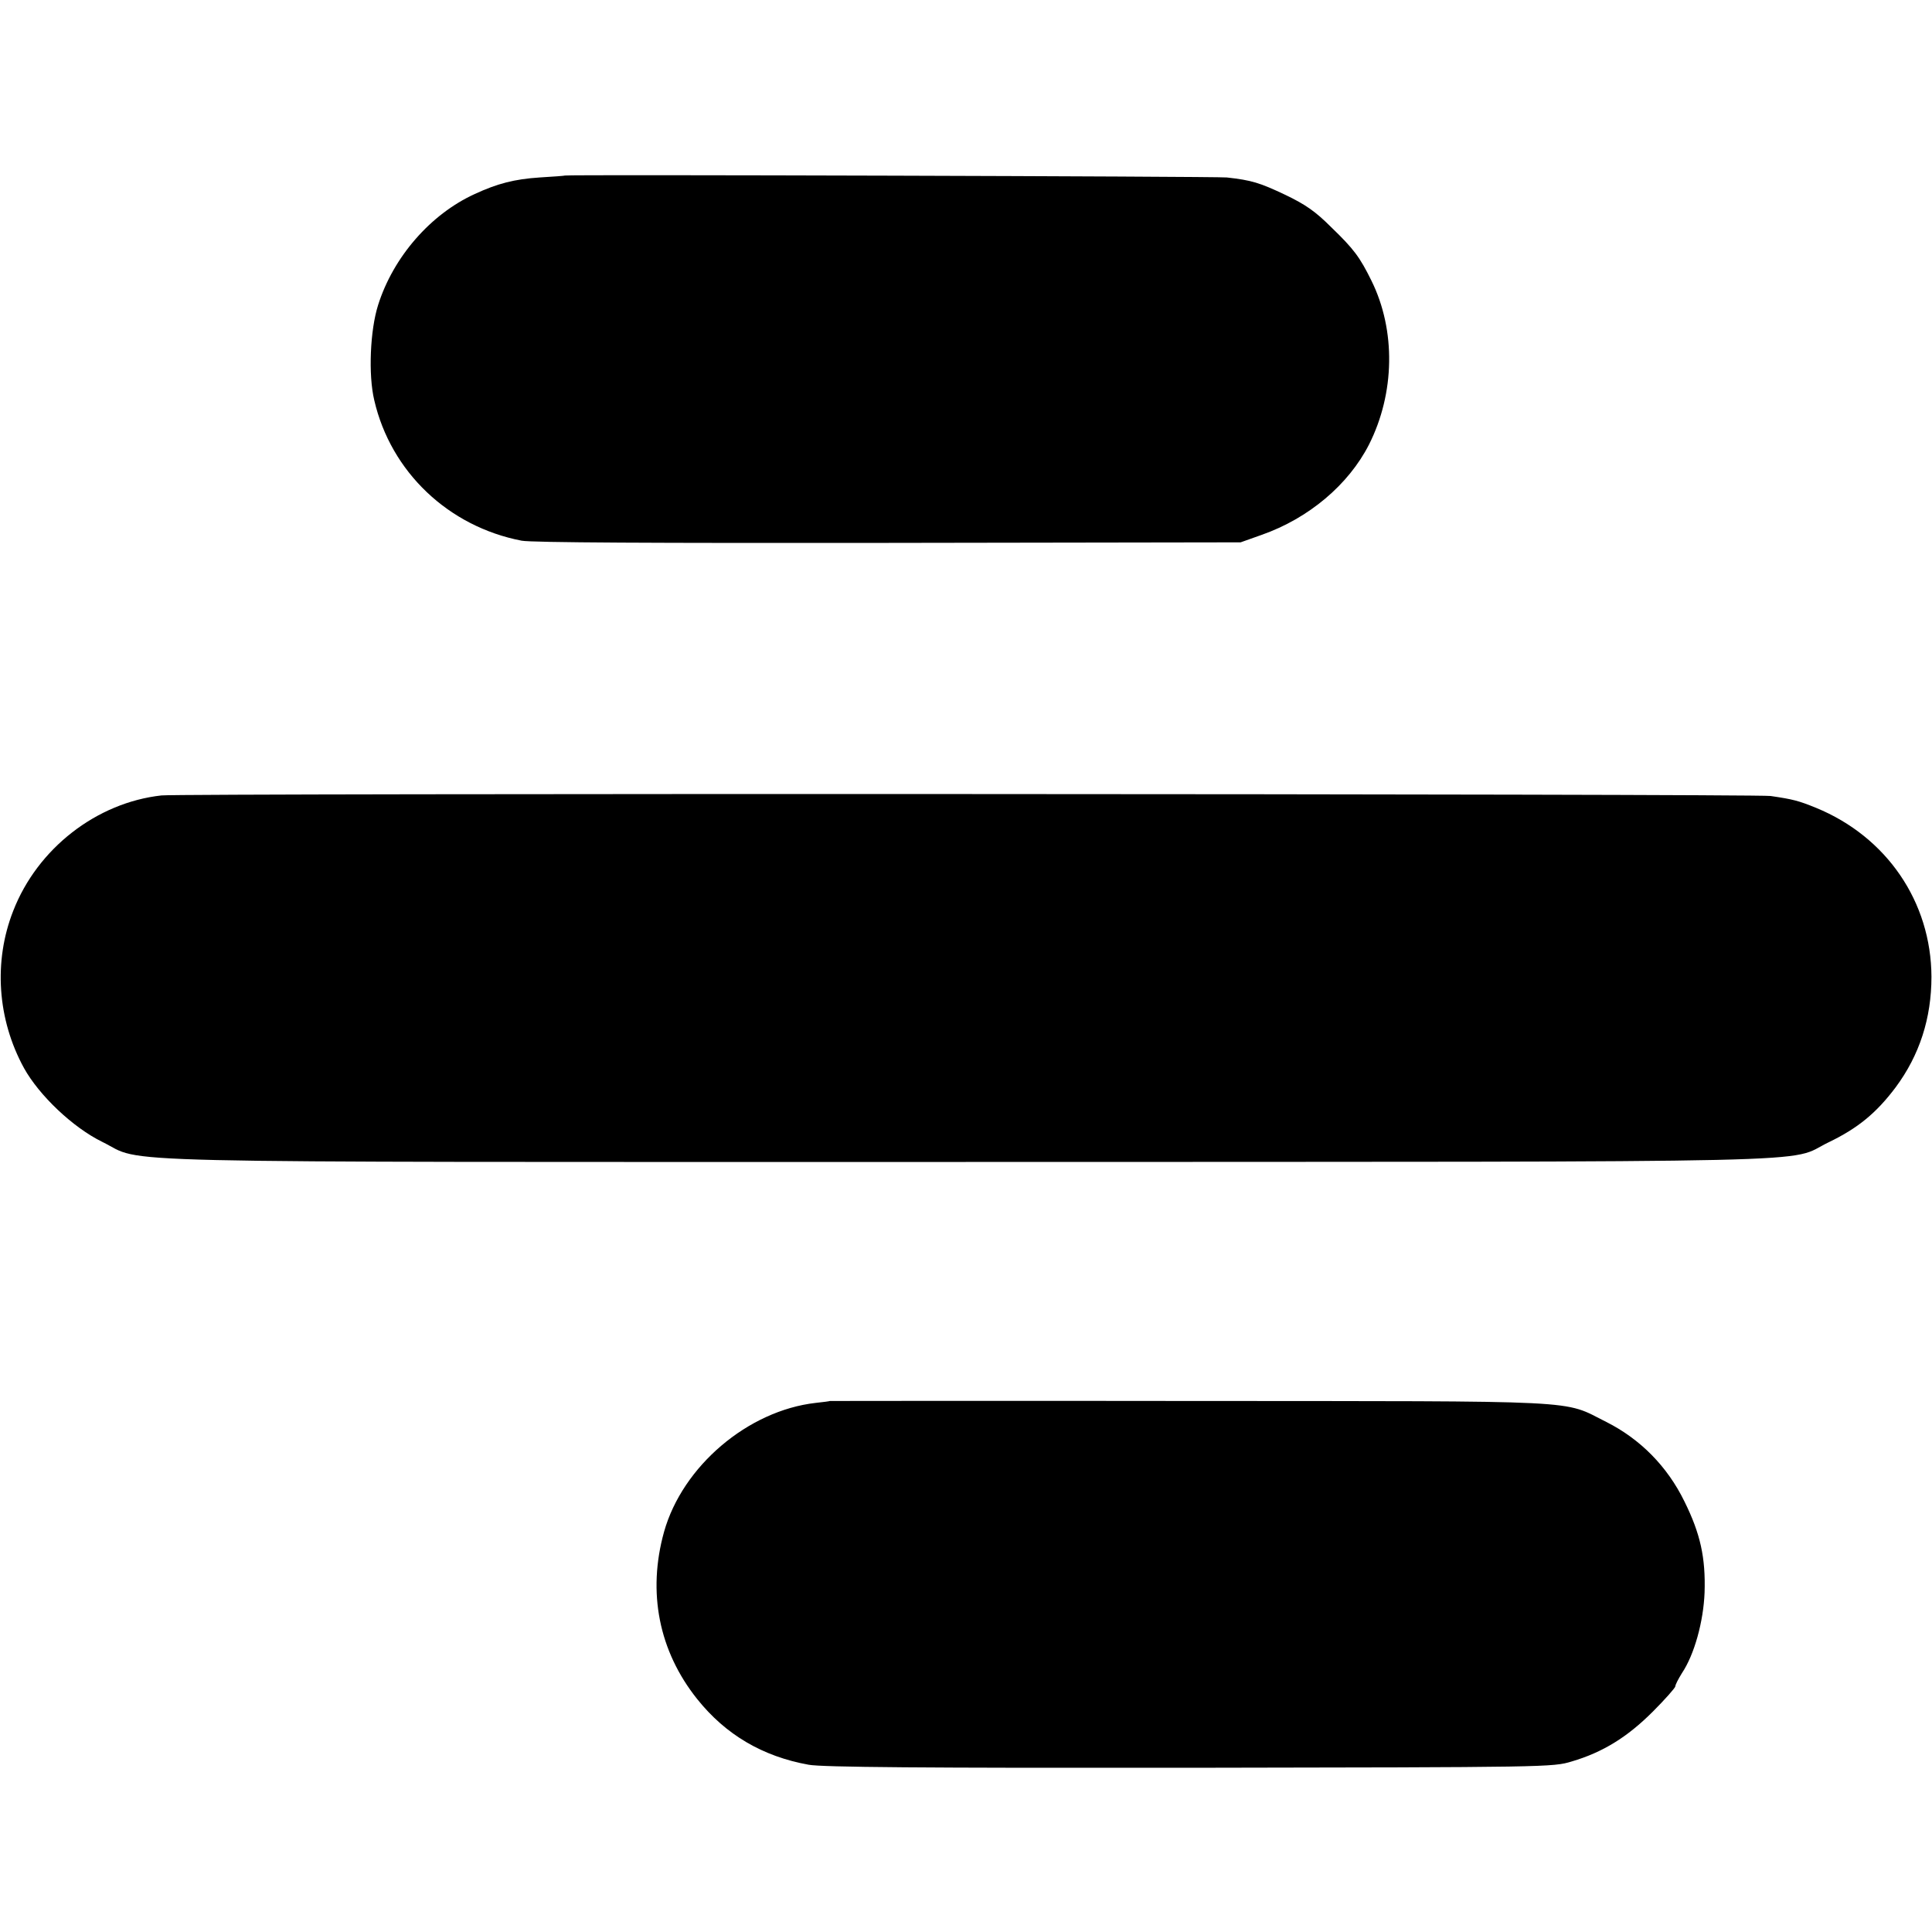
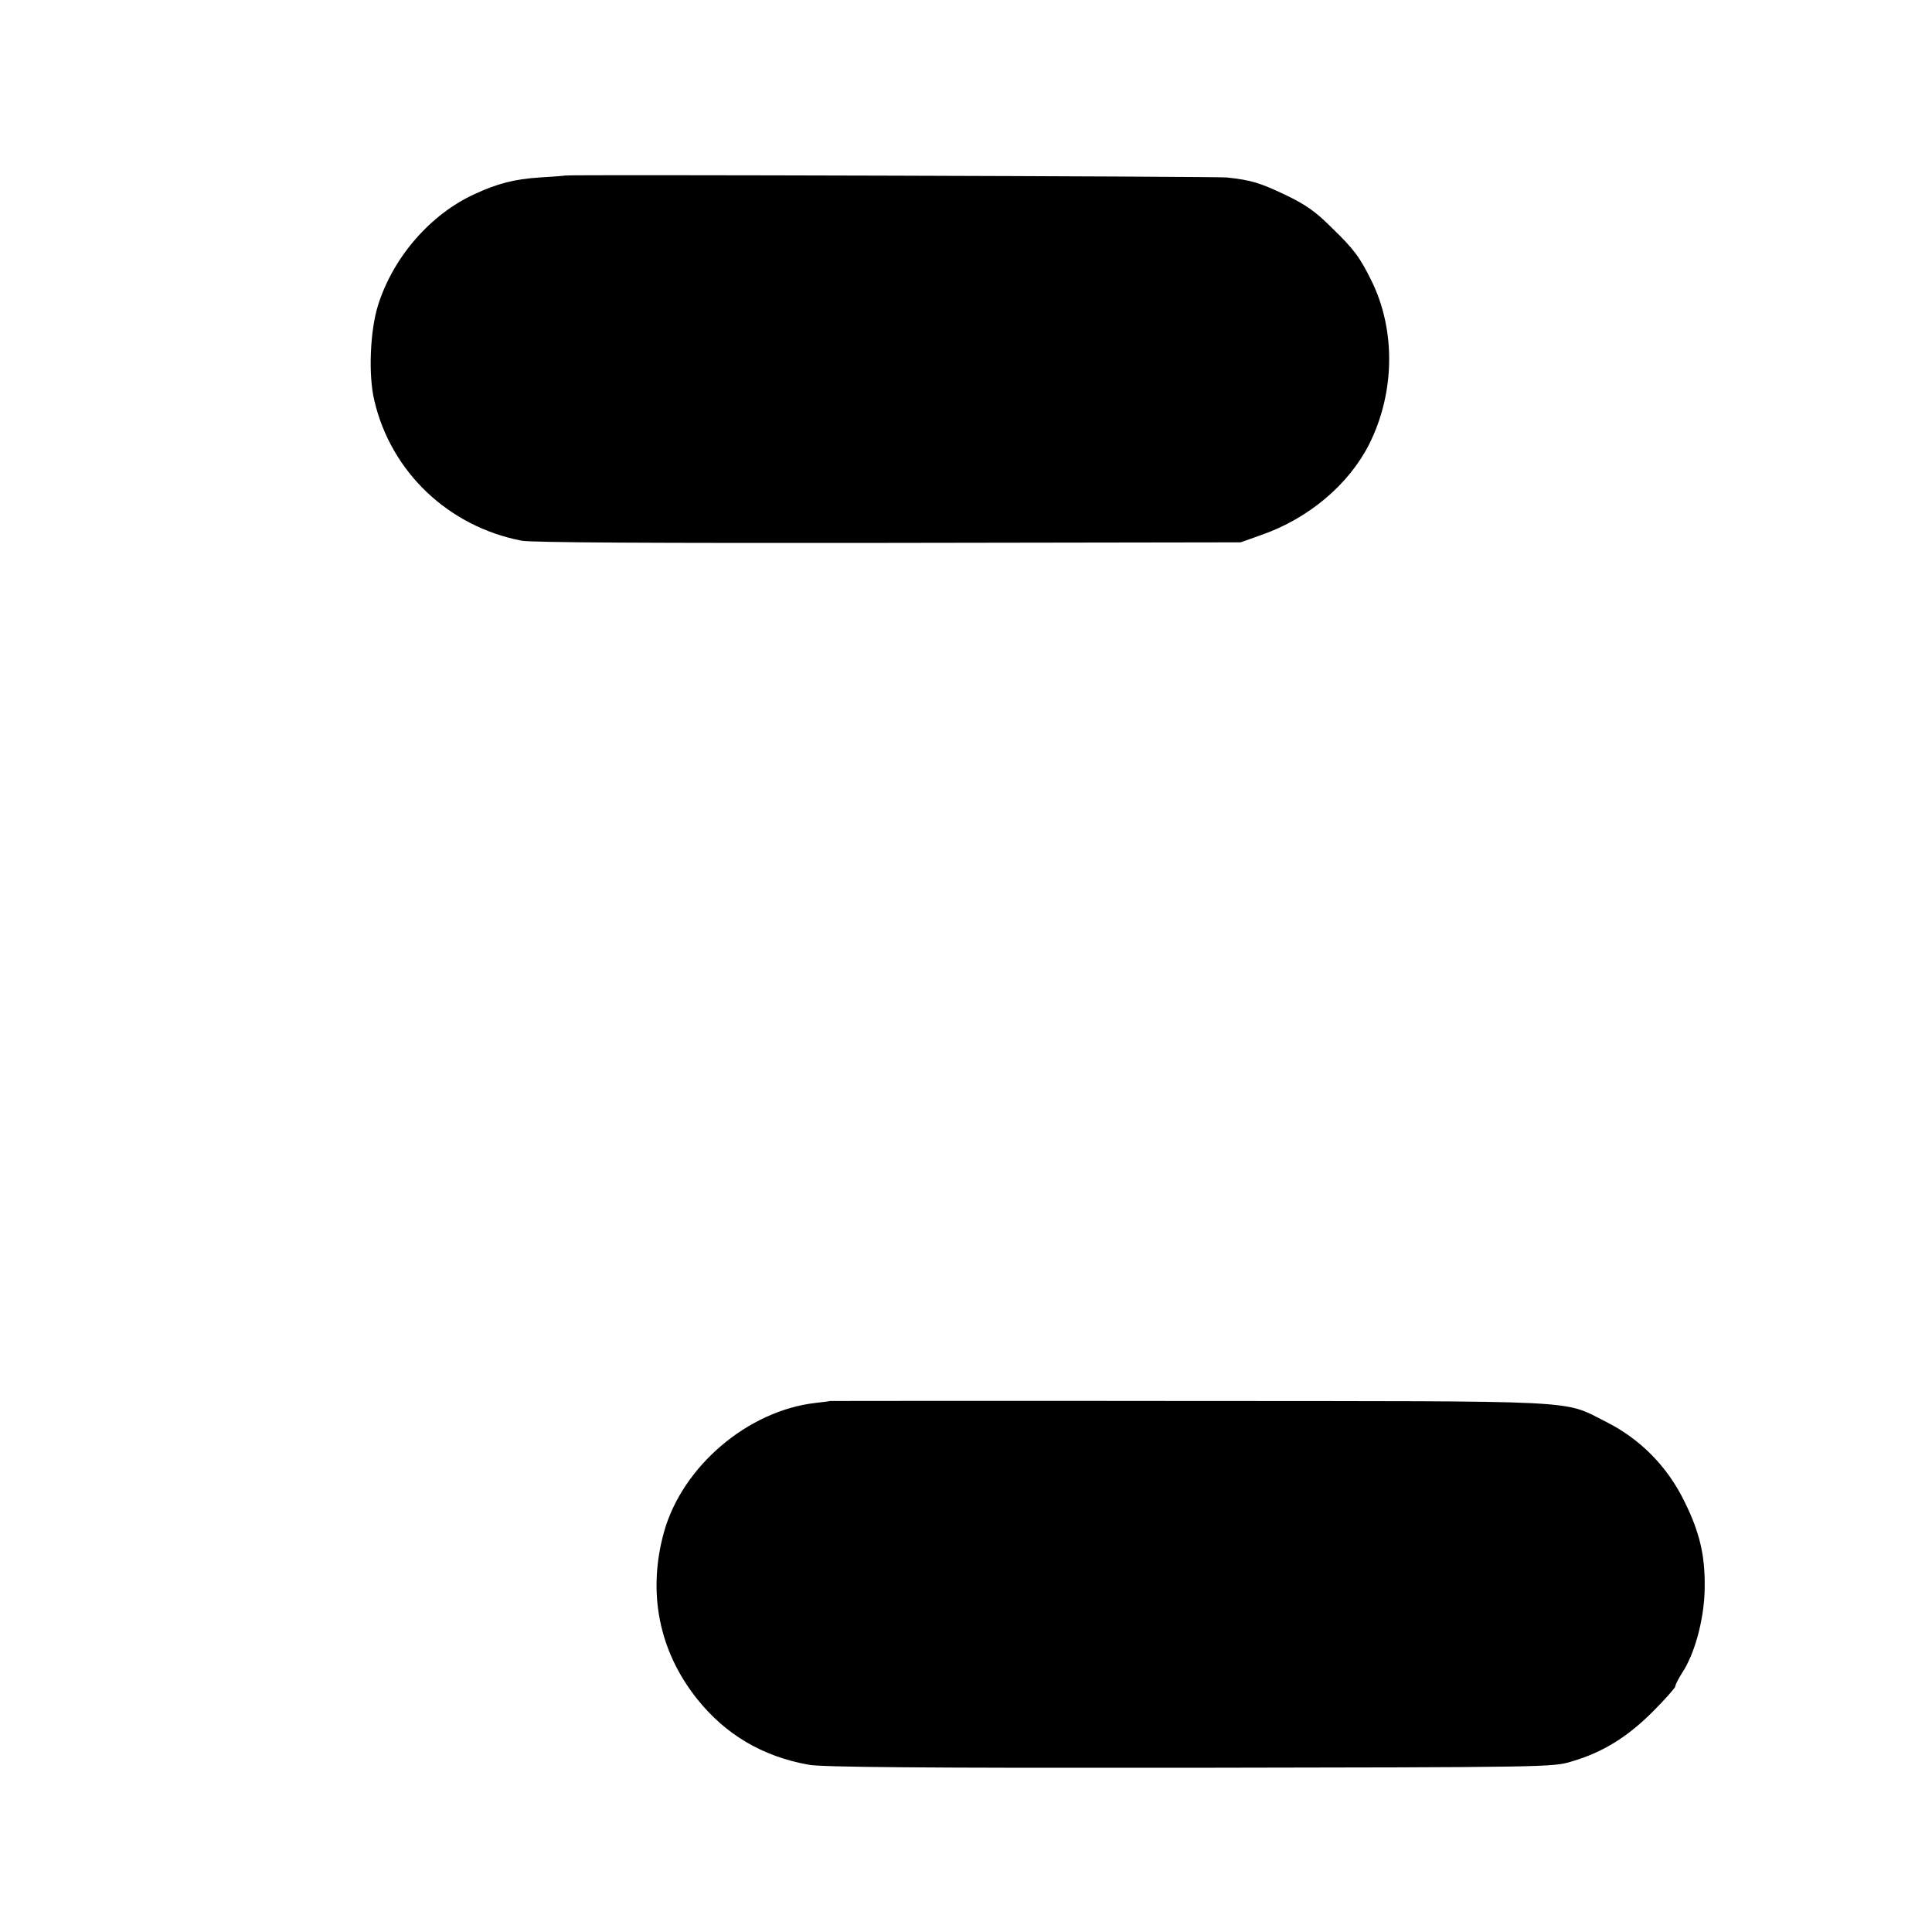
<svg xmlns="http://www.w3.org/2000/svg" version="1.0" width="700pt" height="700pt" viewBox="0 0 700 700" preserveAspectRatio="xMidYMid meet">
  <g transform="translate(0,700) scale(0.1,-0.1)" fill="#000000" stroke="none">
    <path d="M2047 6364 c-1 -1 -42 -4 -92 -7 -91 -6 -153 -22 -235 -60 -160 -73 -295 -228 -350 -402 -29 -91 -36 -253 -14 -345 60 -260 269 -458 534 -509 37 -7 478 -9 1330 -8 l1275 2 76 27 c171 60 315 182 389 327 94 186 98 414 9 594 -42 85 -63 114 -146 194 -57 57 -93 82 -166 117 -93 44 -122 53 -212 63 -40 4 -2392 11 -2398 7z" />
-     <path d="M585 4118 c-235 -26 -449 -192 -537 -418 -72 -183 -58 -393 39 -570 55 -99 177 -215 283 -267 162 -79 -105 -73 3137 -73 3228 1 2961 -5 3118 71 106 51 173 106 243 199 87 117 130 251 130 401 -1 271 -162 507 -418 612 -64 26 -83 31 -165 43 -56 8 -5757 10 -5830 2z" />
    <path d="M3007 1924 c-1 -1 -24 -4 -52 -7 -245 -28 -482 -229 -549 -467 -61 -219 -19 -432 120 -606 103 -129 237 -208 404 -238 48 -9 416 -12 1380 -11 1303 2 1316 2 1385 23 112 33 201 88 293 180 45 45 82 87 82 92 0 6 11 27 24 48 45 67 78 187 82 292 4 126 -15 213 -73 330 -62 127 -160 226 -283 288 -162 81 -56 75 -1513 76 -714 1 -1299 0 -1300 0z" />
  </g>
</svg>